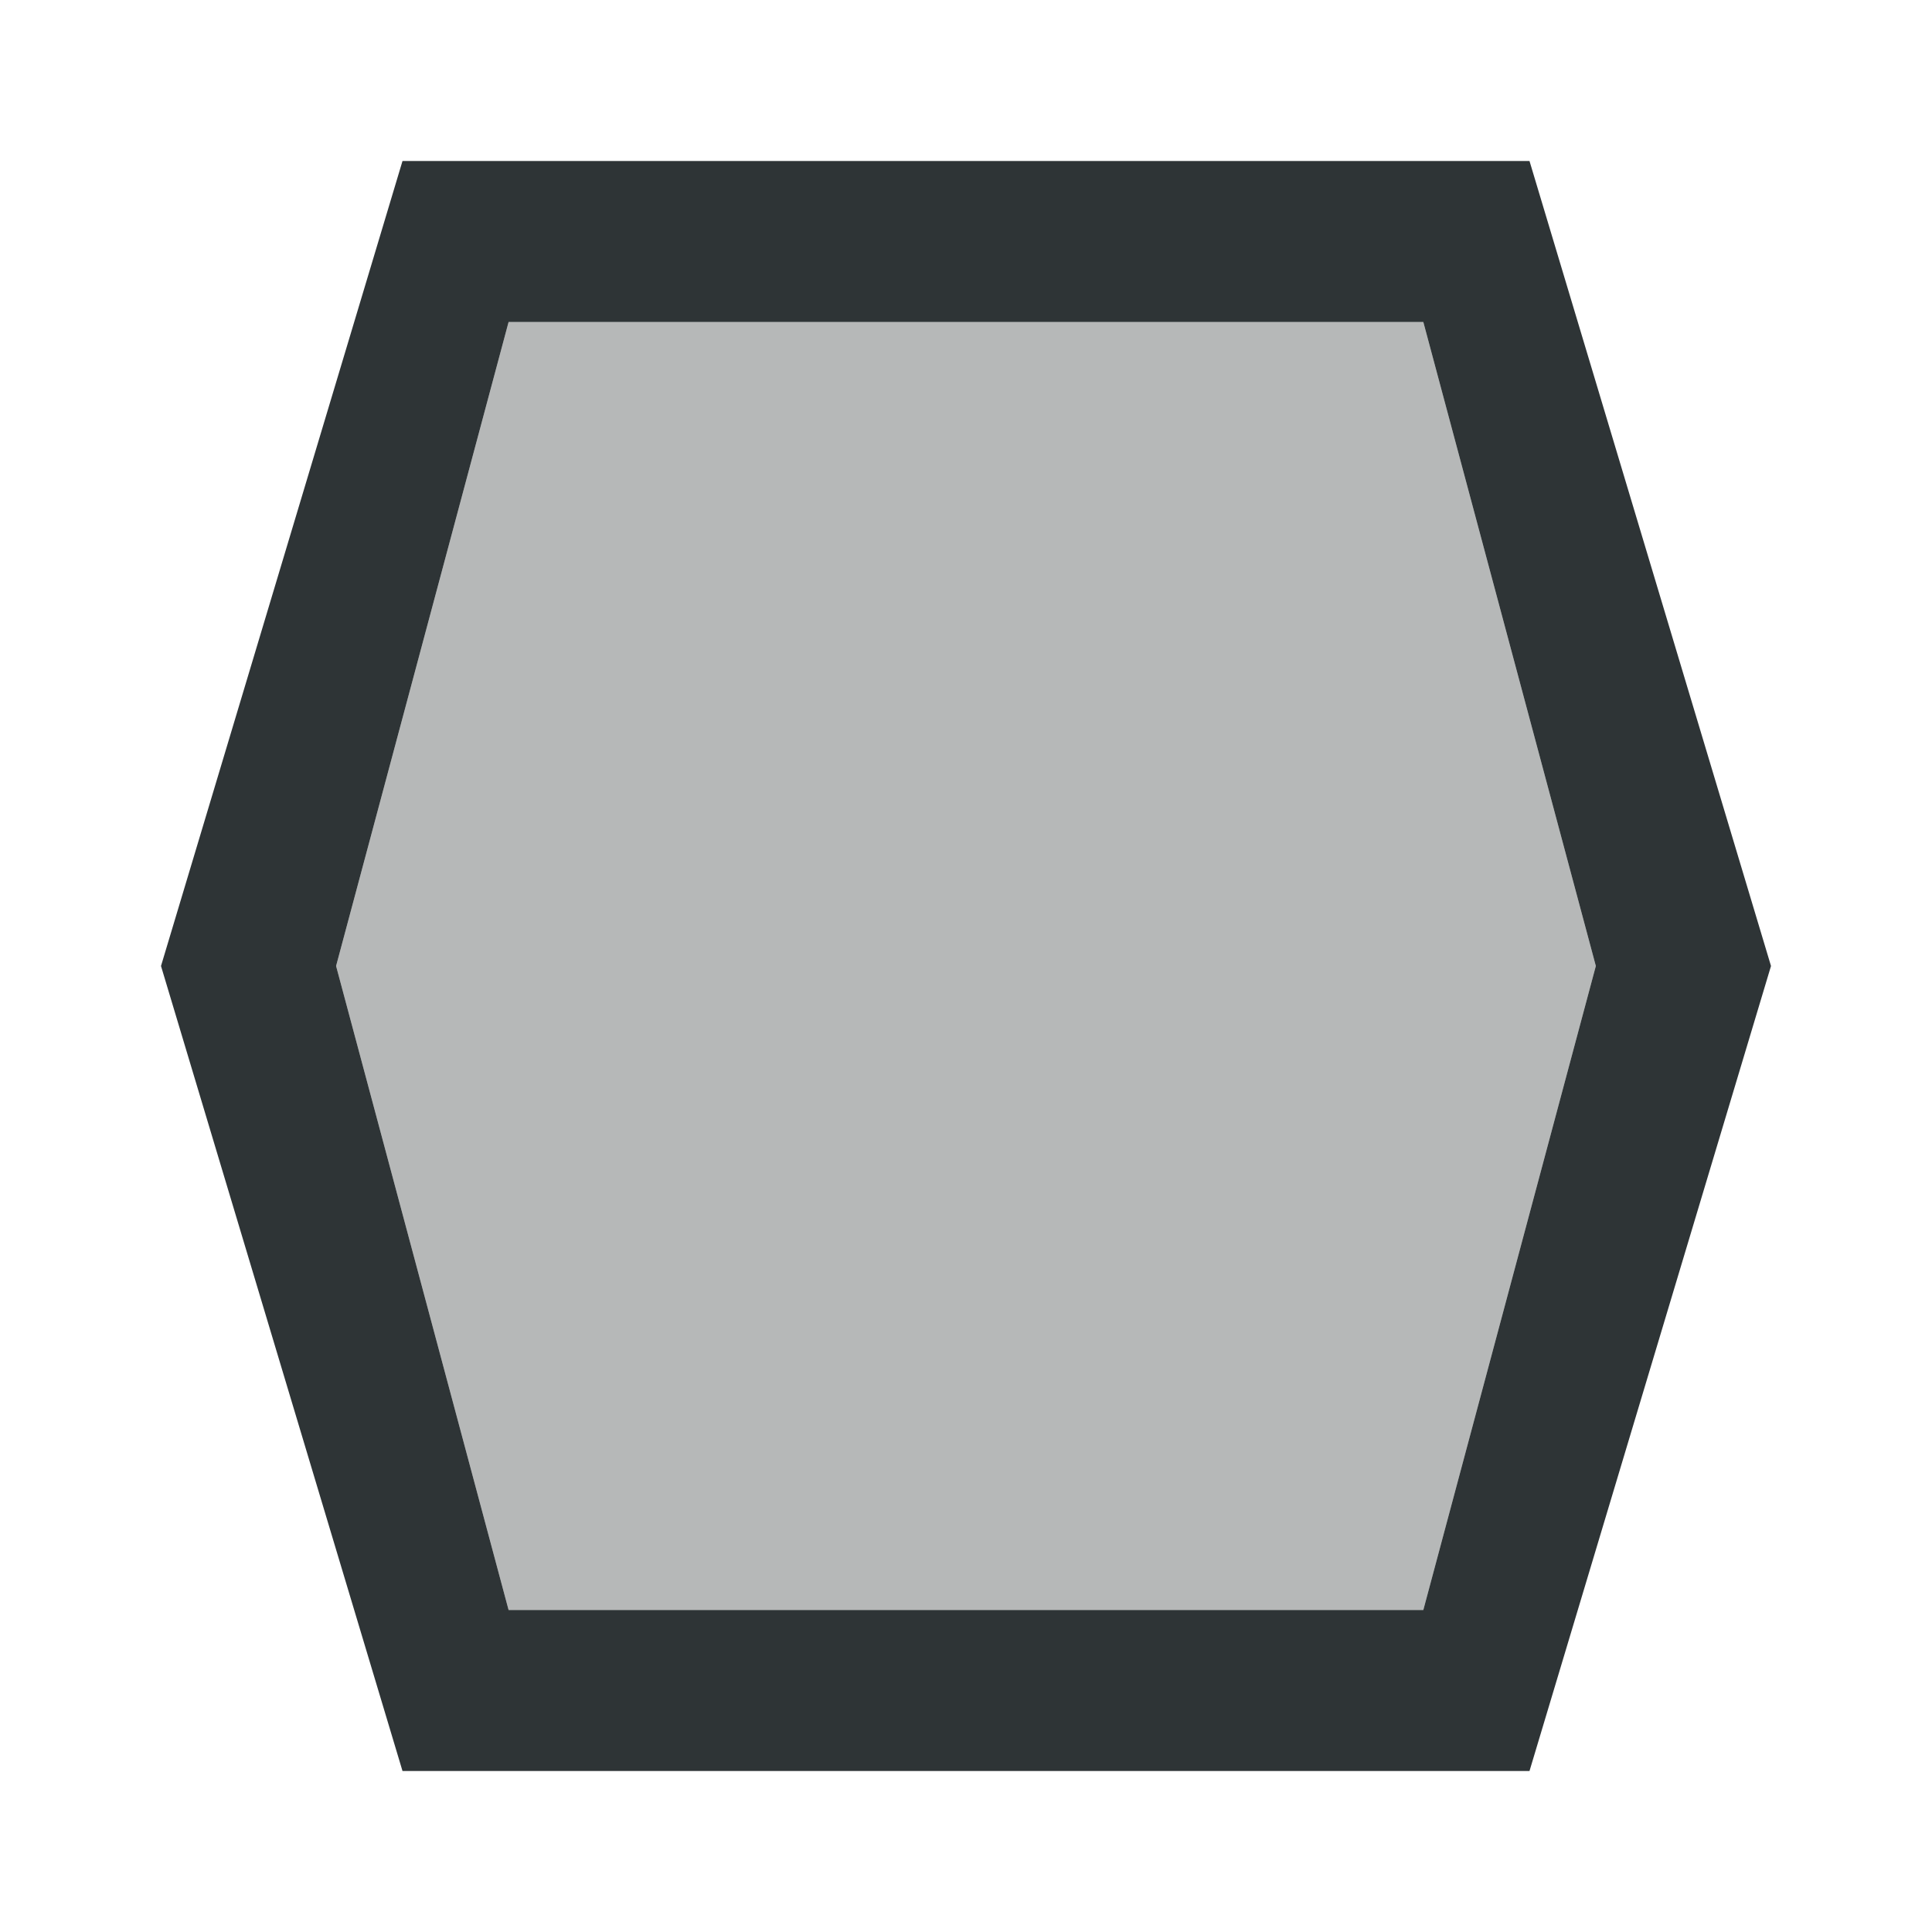
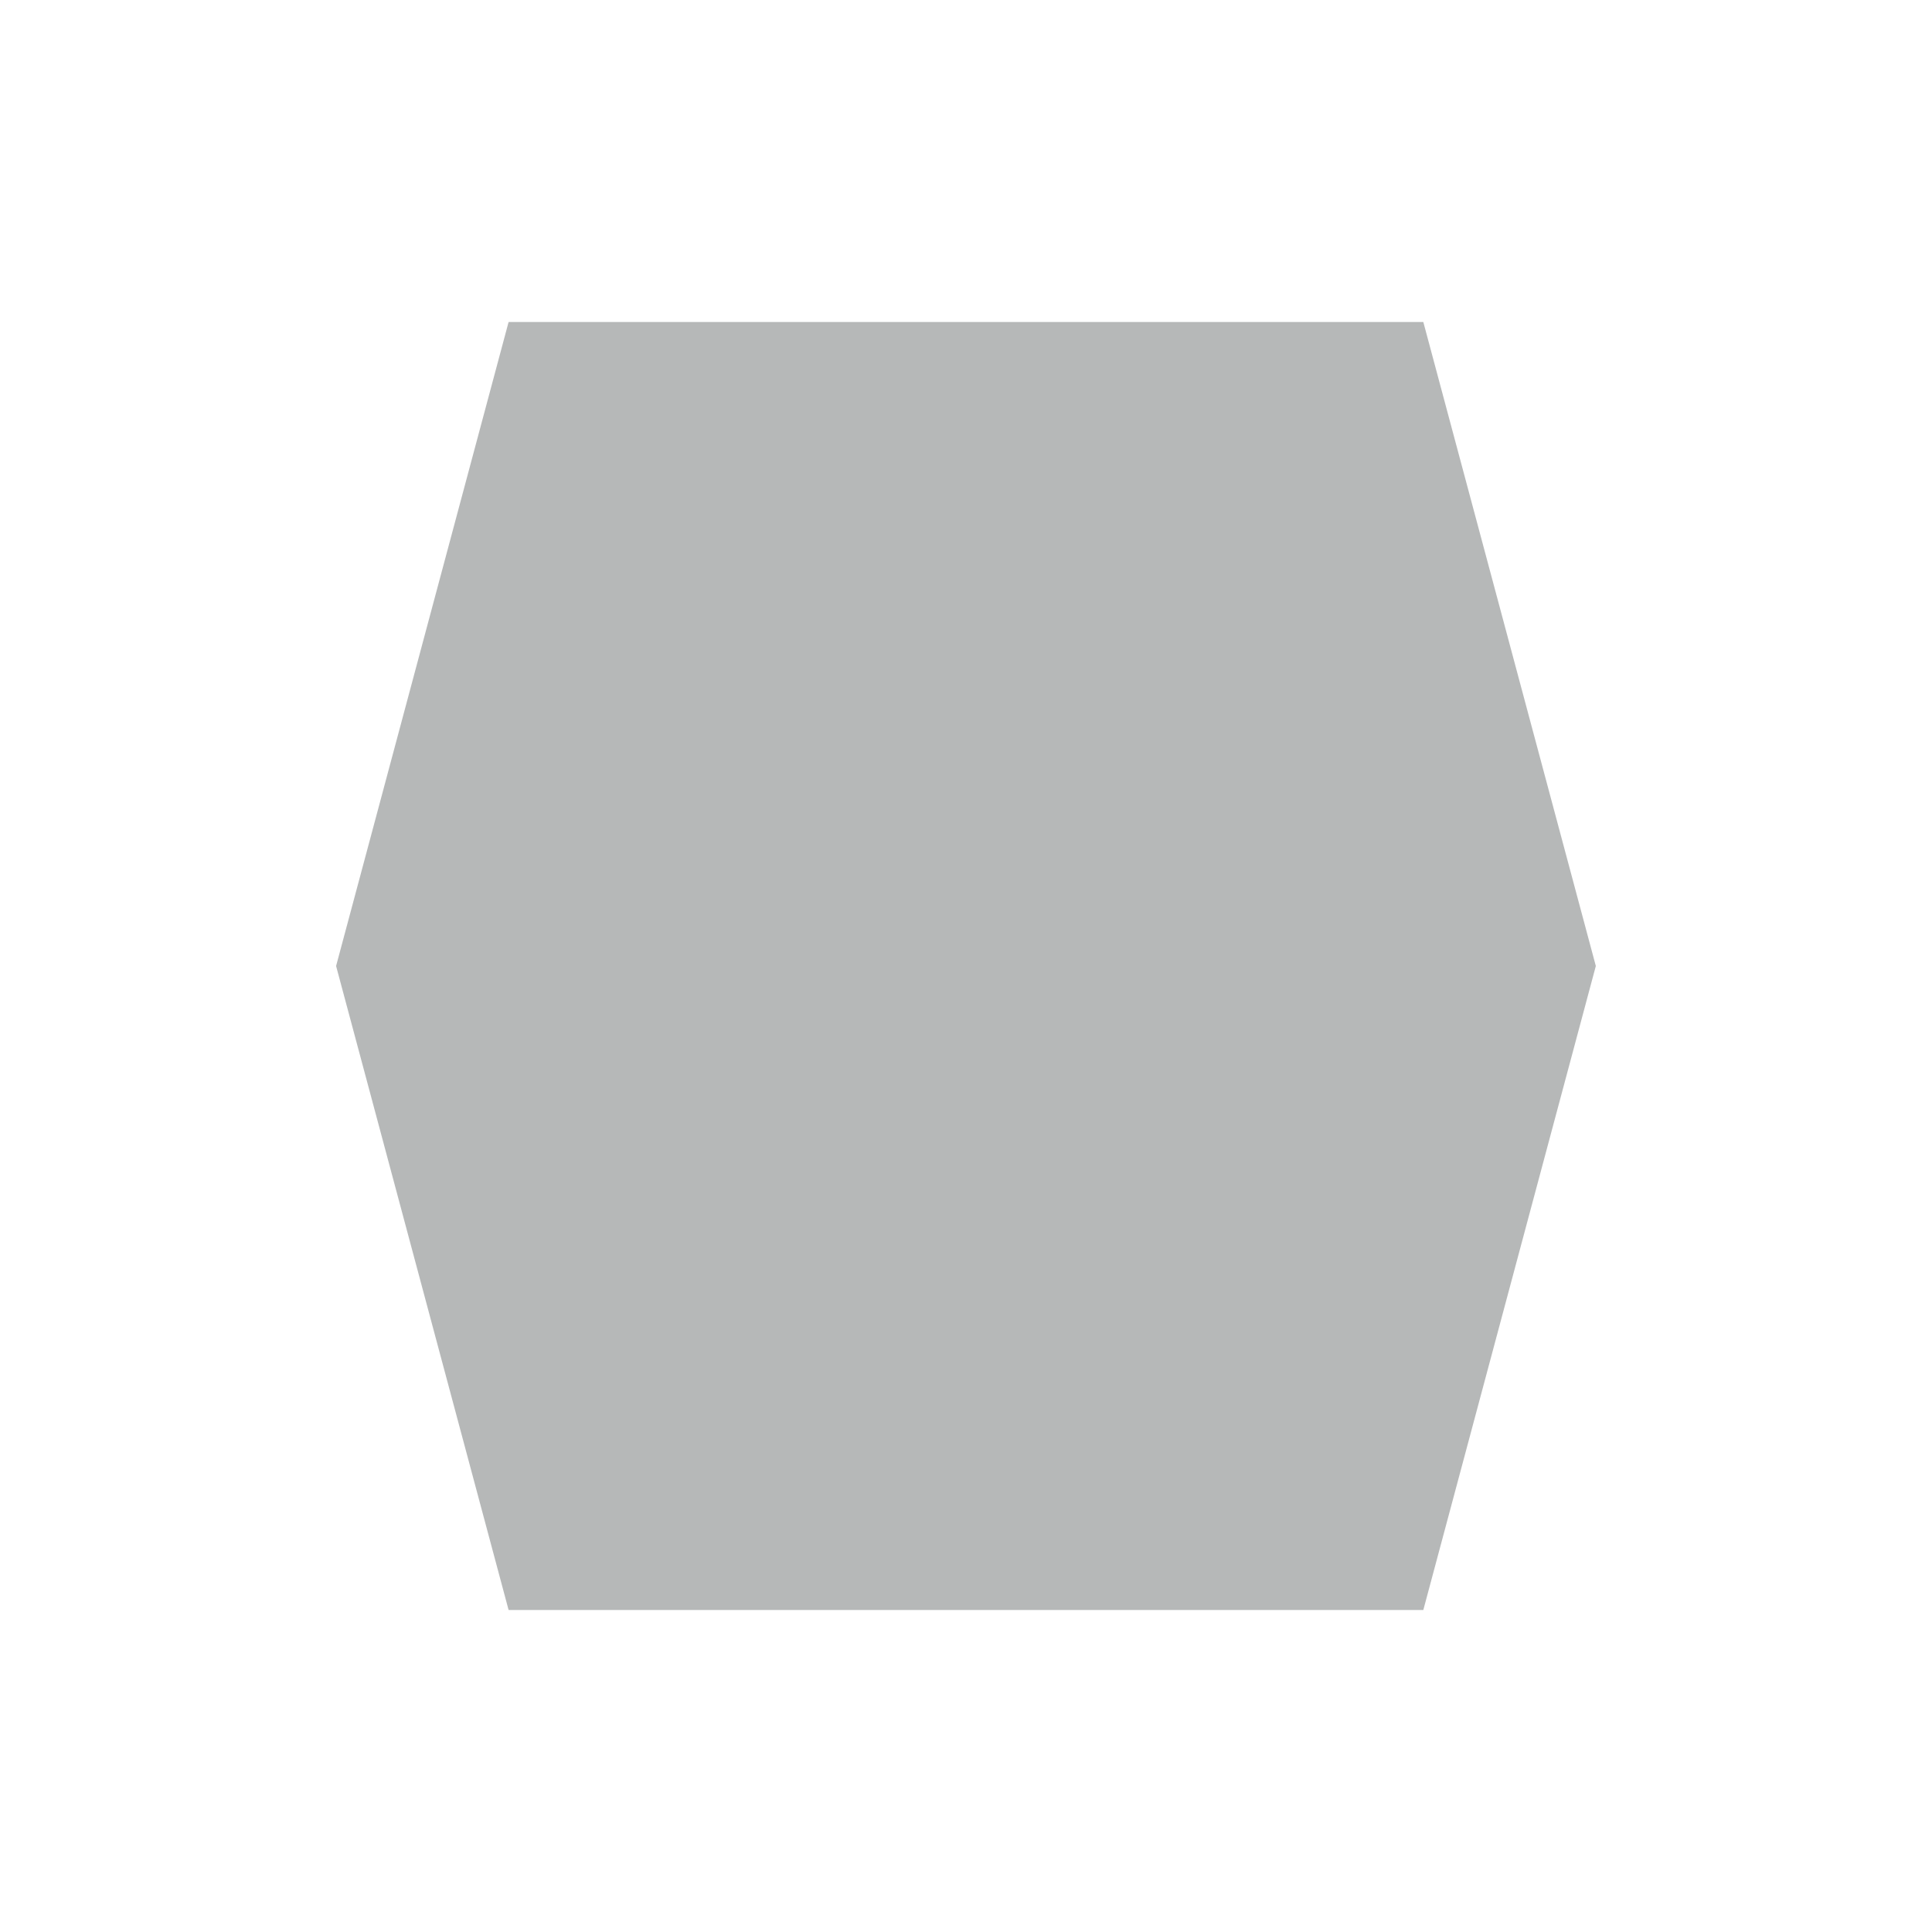
<svg xmlns="http://www.w3.org/2000/svg" viewBox="0 0 24 24">
  <g fill="#2e3436">
-     <path d="m5 2-3 10 3 10h14l3-10-3-10zm1.318 2h11.363l2.143 8-2.143 8h-11.363l-2.143-8z" />
    <path d="m6.318 4h11.363l2.143 8-2.143 8h-11.363l-2.143-8z" opacity=".35" />
  </g>
</svg>